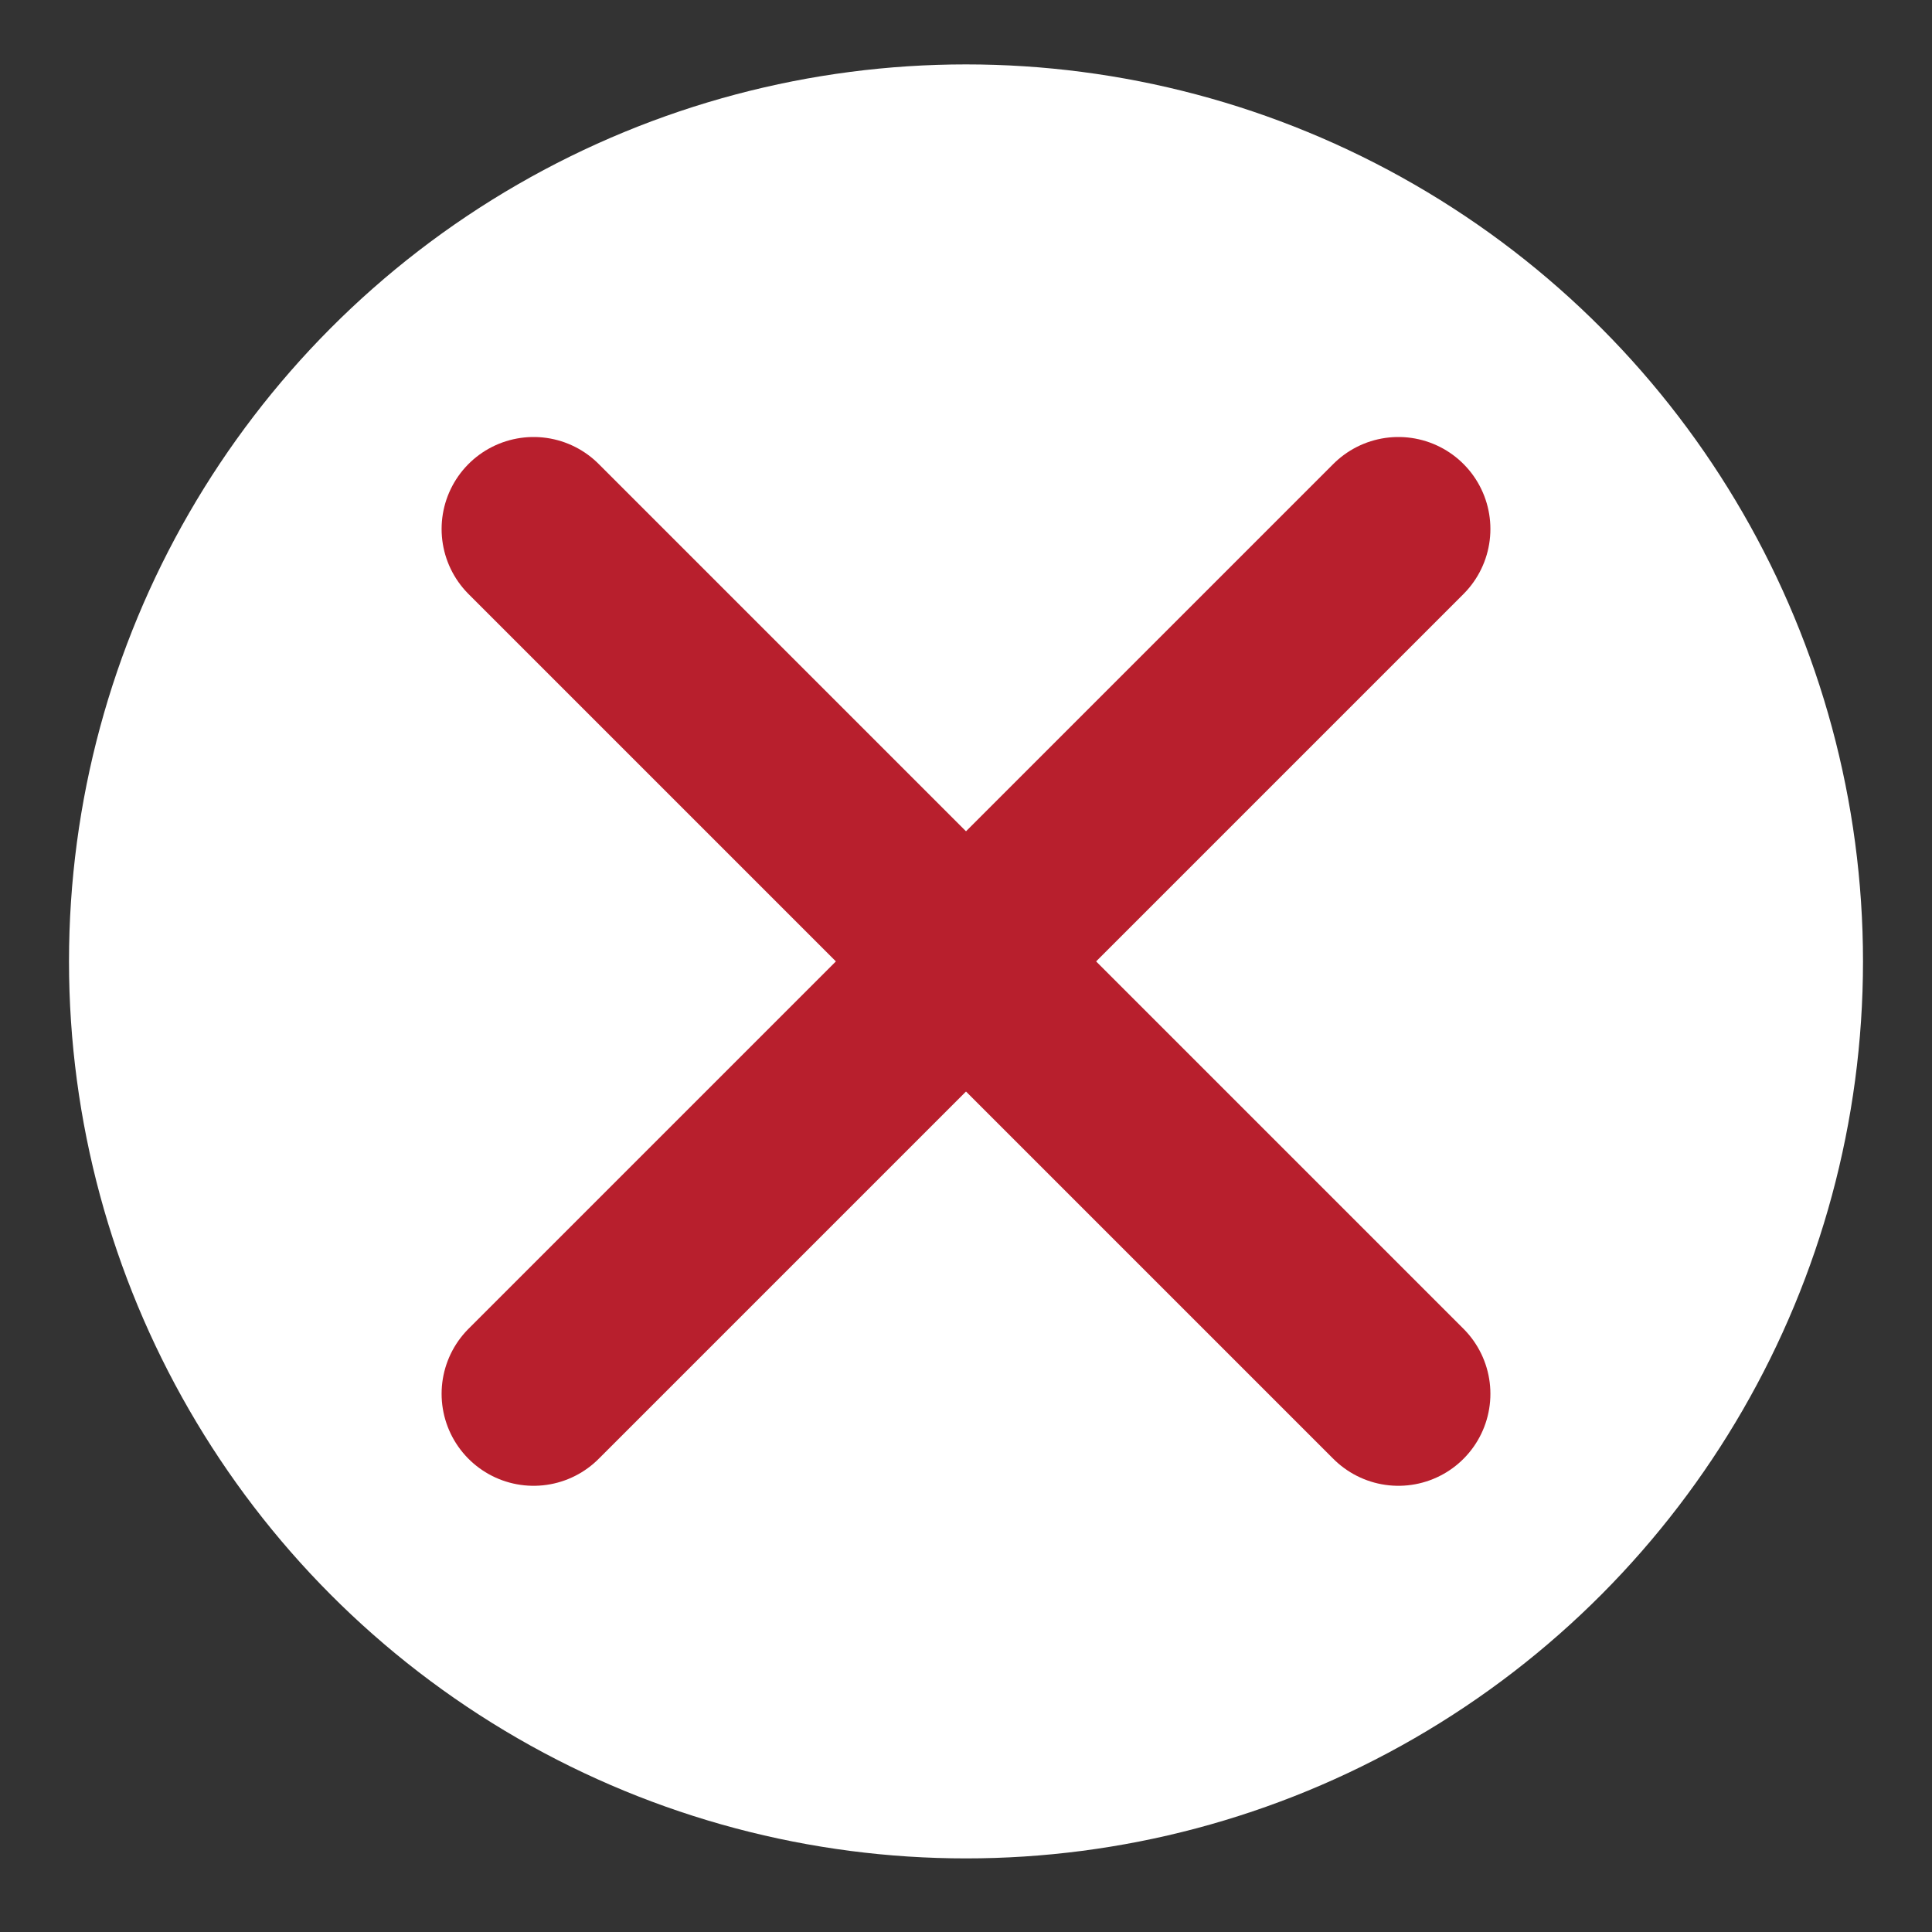
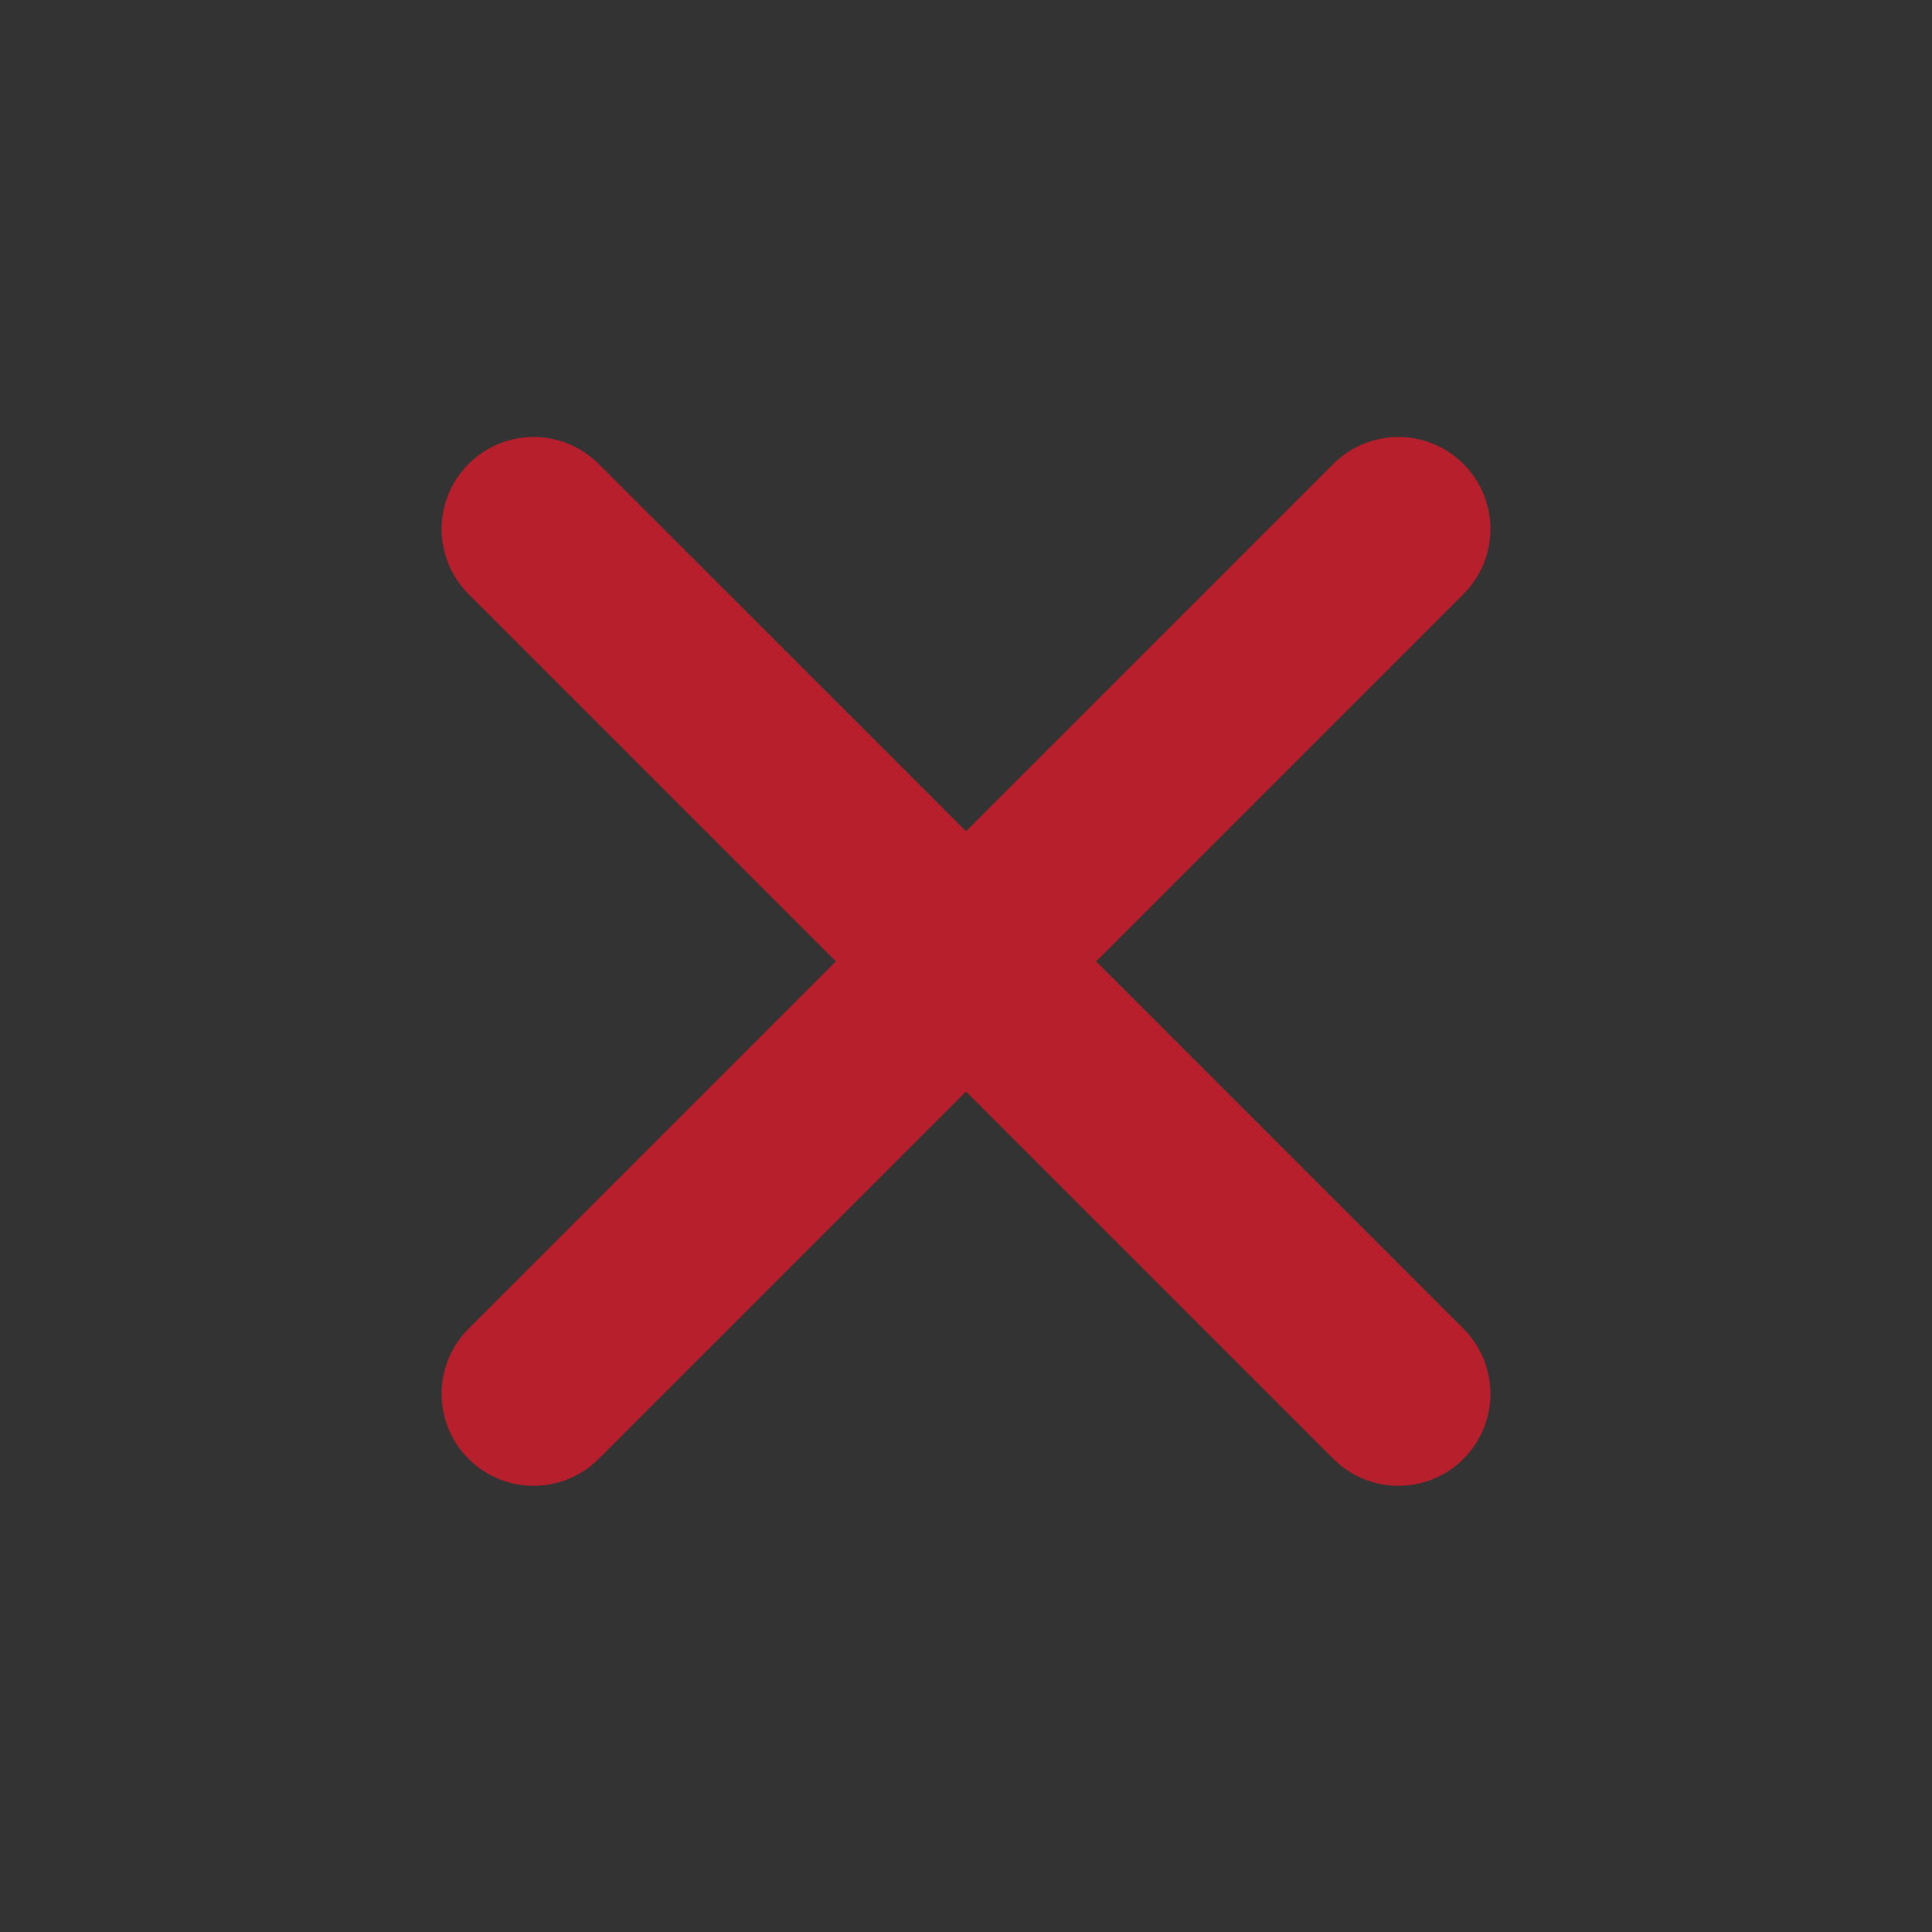
<svg xmlns="http://www.w3.org/2000/svg" version="1.1" id="Layer_1" x="0px" y="0px" viewBox="0 0 42 42" style="enable-background:new 0 0 42 42;" xml:space="preserve">
  <rect x="0" y="0" width="42" height="42" fill="#333333" stroke="none" />
  <style type="text/css">
	.st0{fill:#FFFFFF;}
	.st1{fill:none;stroke:#B81F2D;stroke-width:4;stroke-linecap:round;stroke-miterlimit:10;}
</style>
  <g>
-     <circle class="st0" cx="21" cy="20.9" r="19.5" />
-   </g>
+     </g>
  <line class="st1" x1="11.6" y1="11.5" x2="30.4" y2="30.3" />
  <line class="st1" x1="30.4" y1="11.5" x2="11.6" y2="30.3" />
</svg>